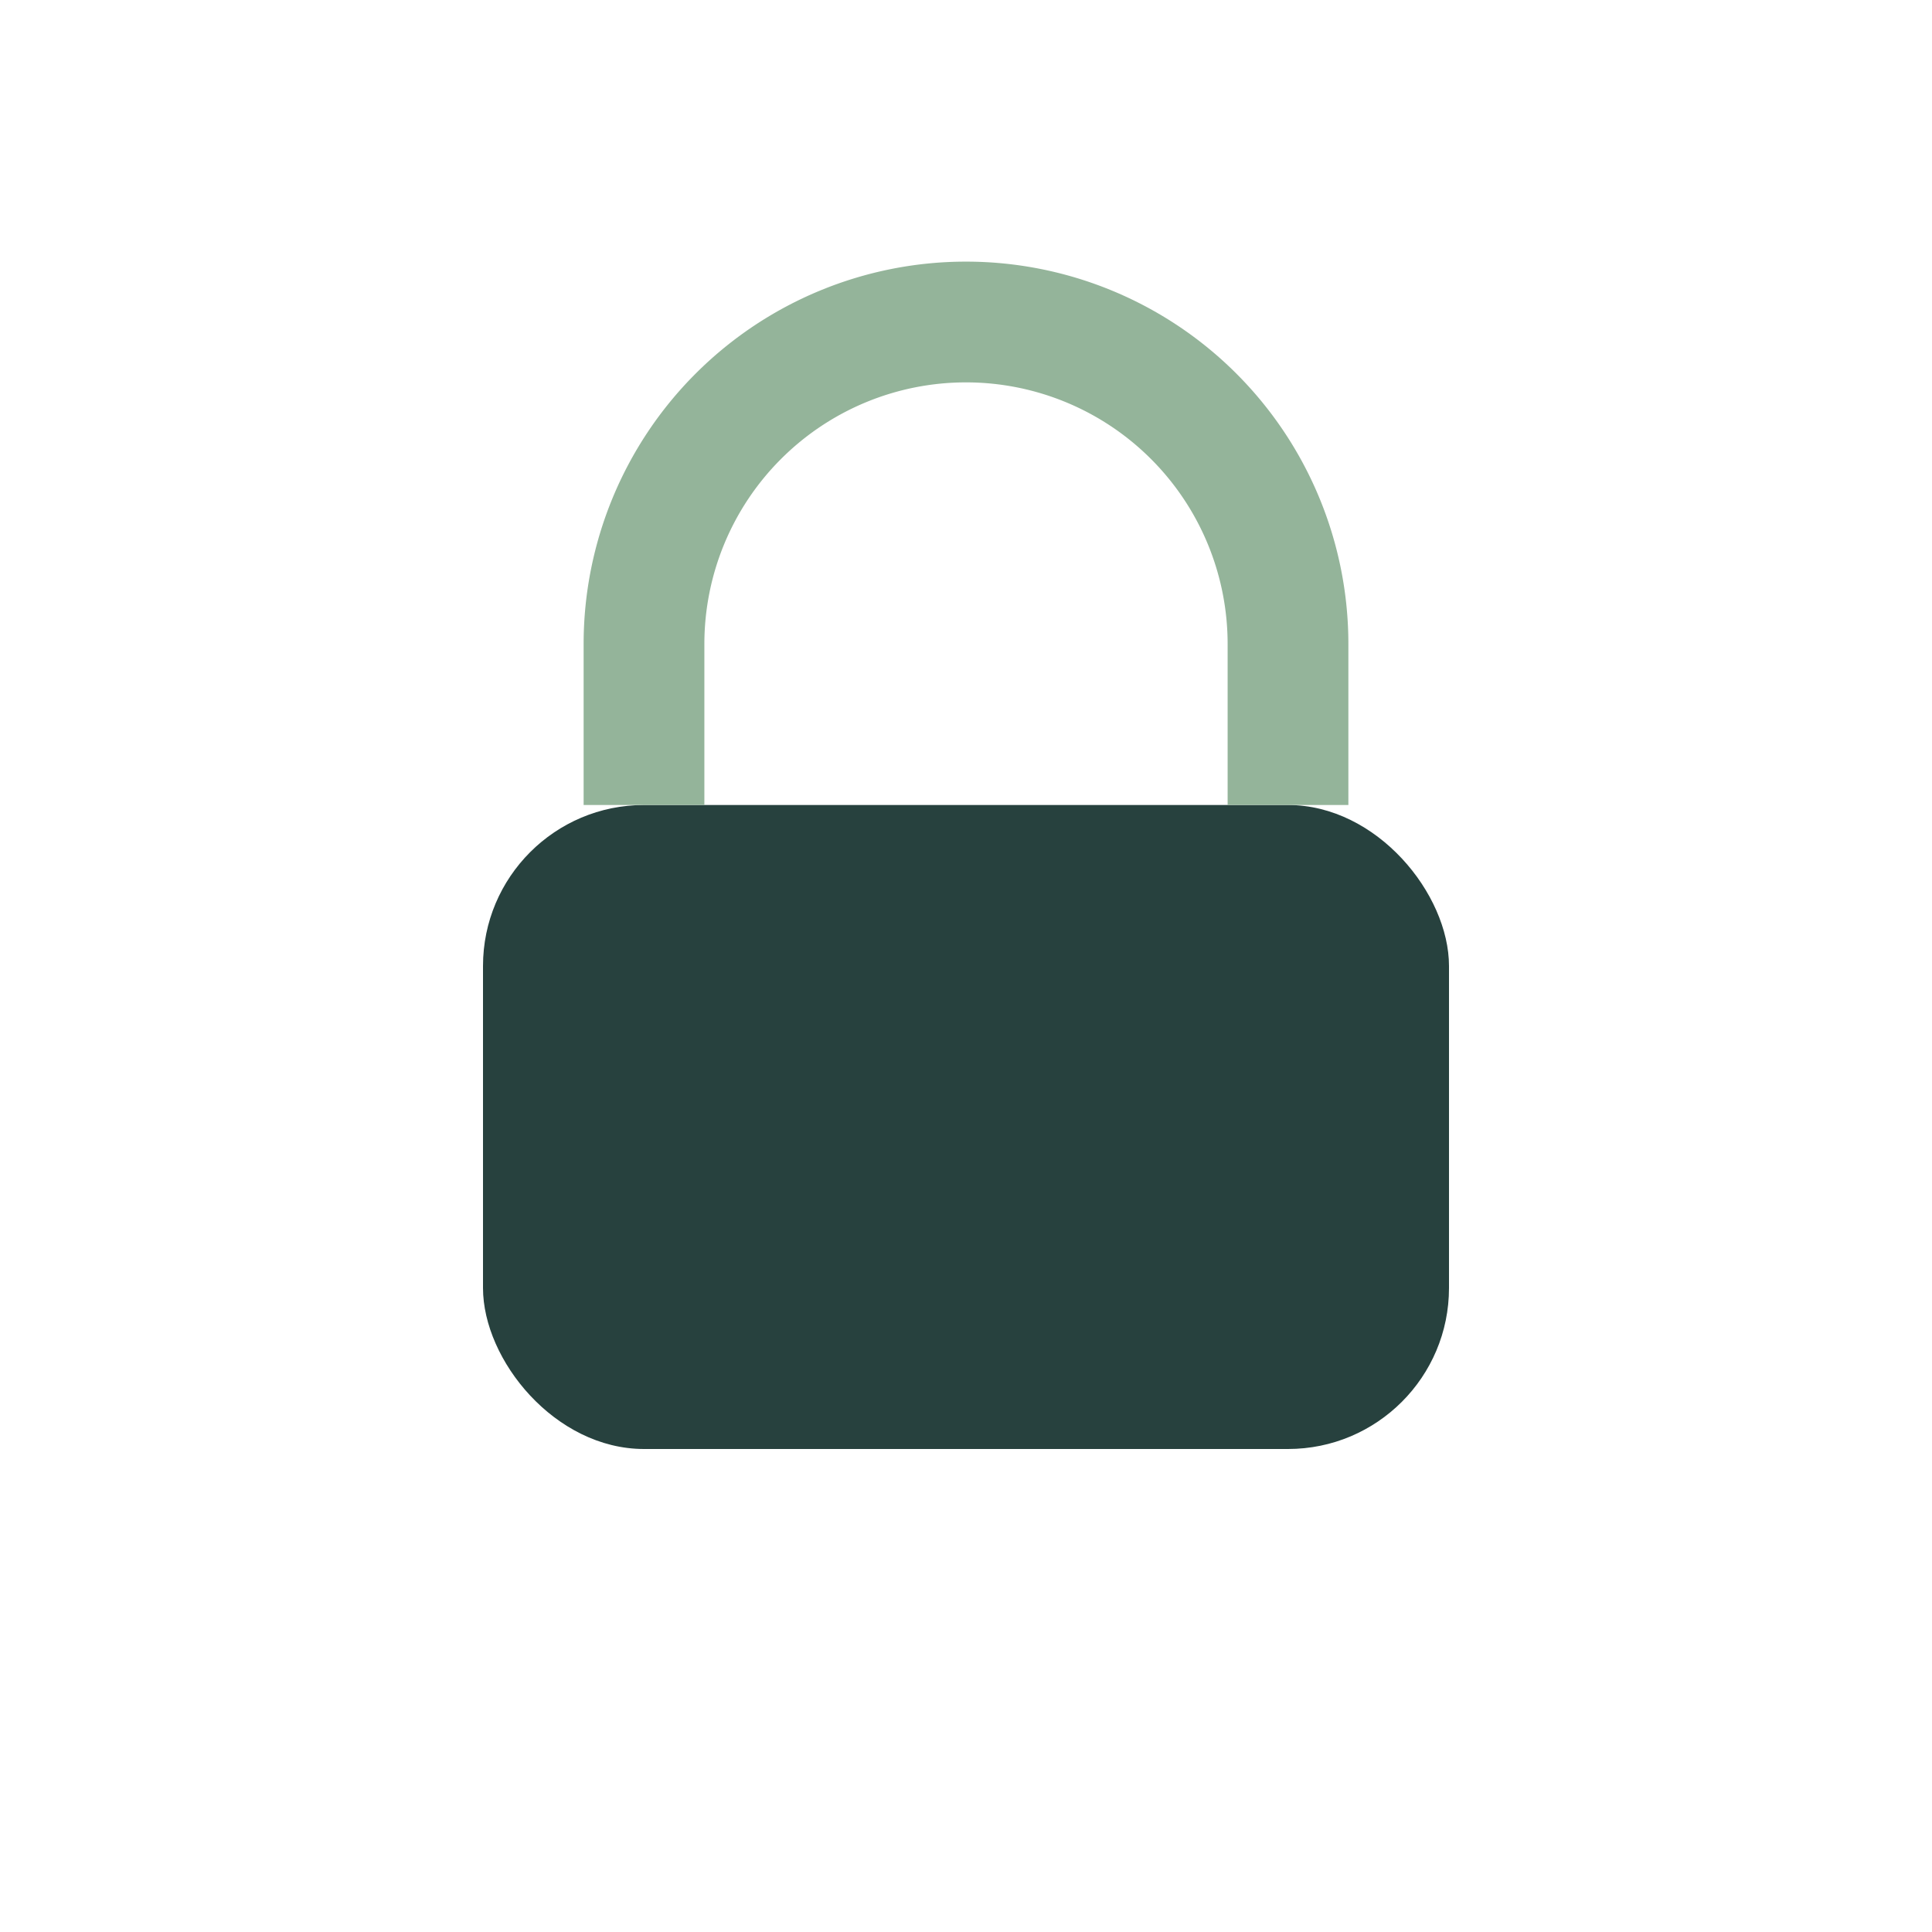
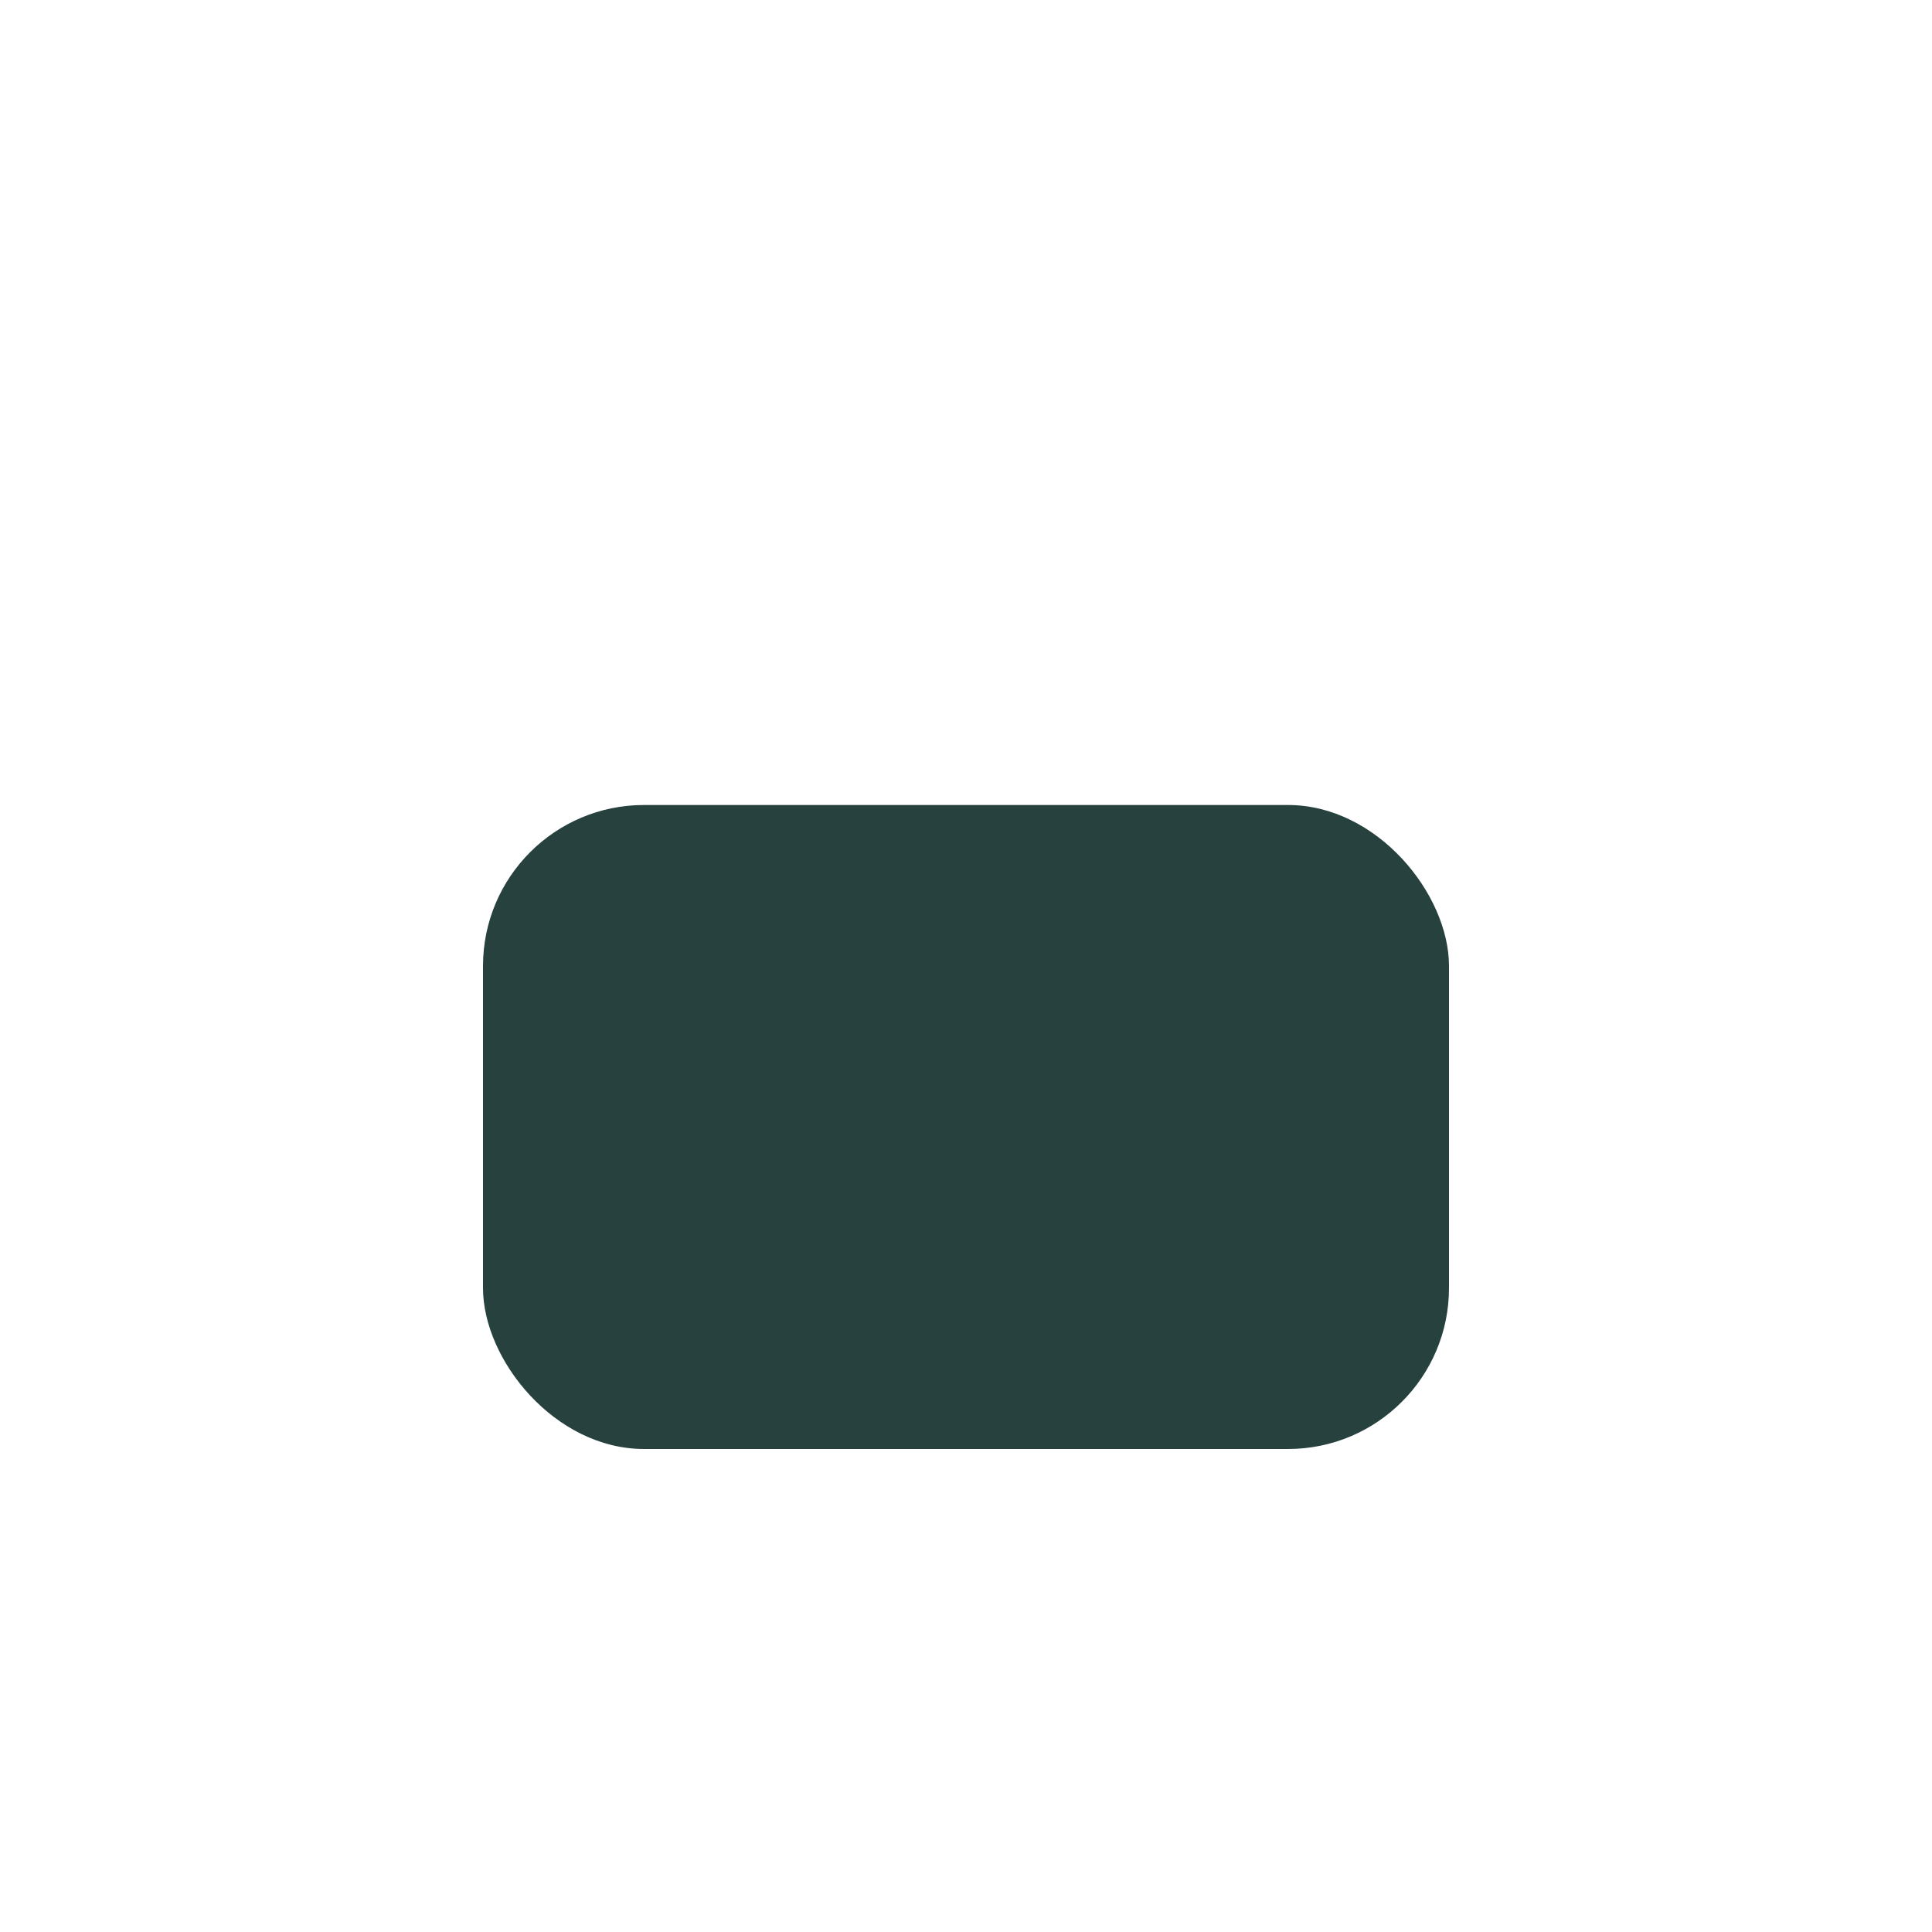
<svg xmlns="http://www.w3.org/2000/svg" width="24" height="24" viewBox="0 0 24 24">
  <rect x="6" y="10" width="12" height="8" rx="2" fill="#27413E" />
-   <path d="M8 10V8a4 4 0 1 1 8 0v2" stroke="#94B49A" stroke-width="1.5" fill="none" />
</svg>